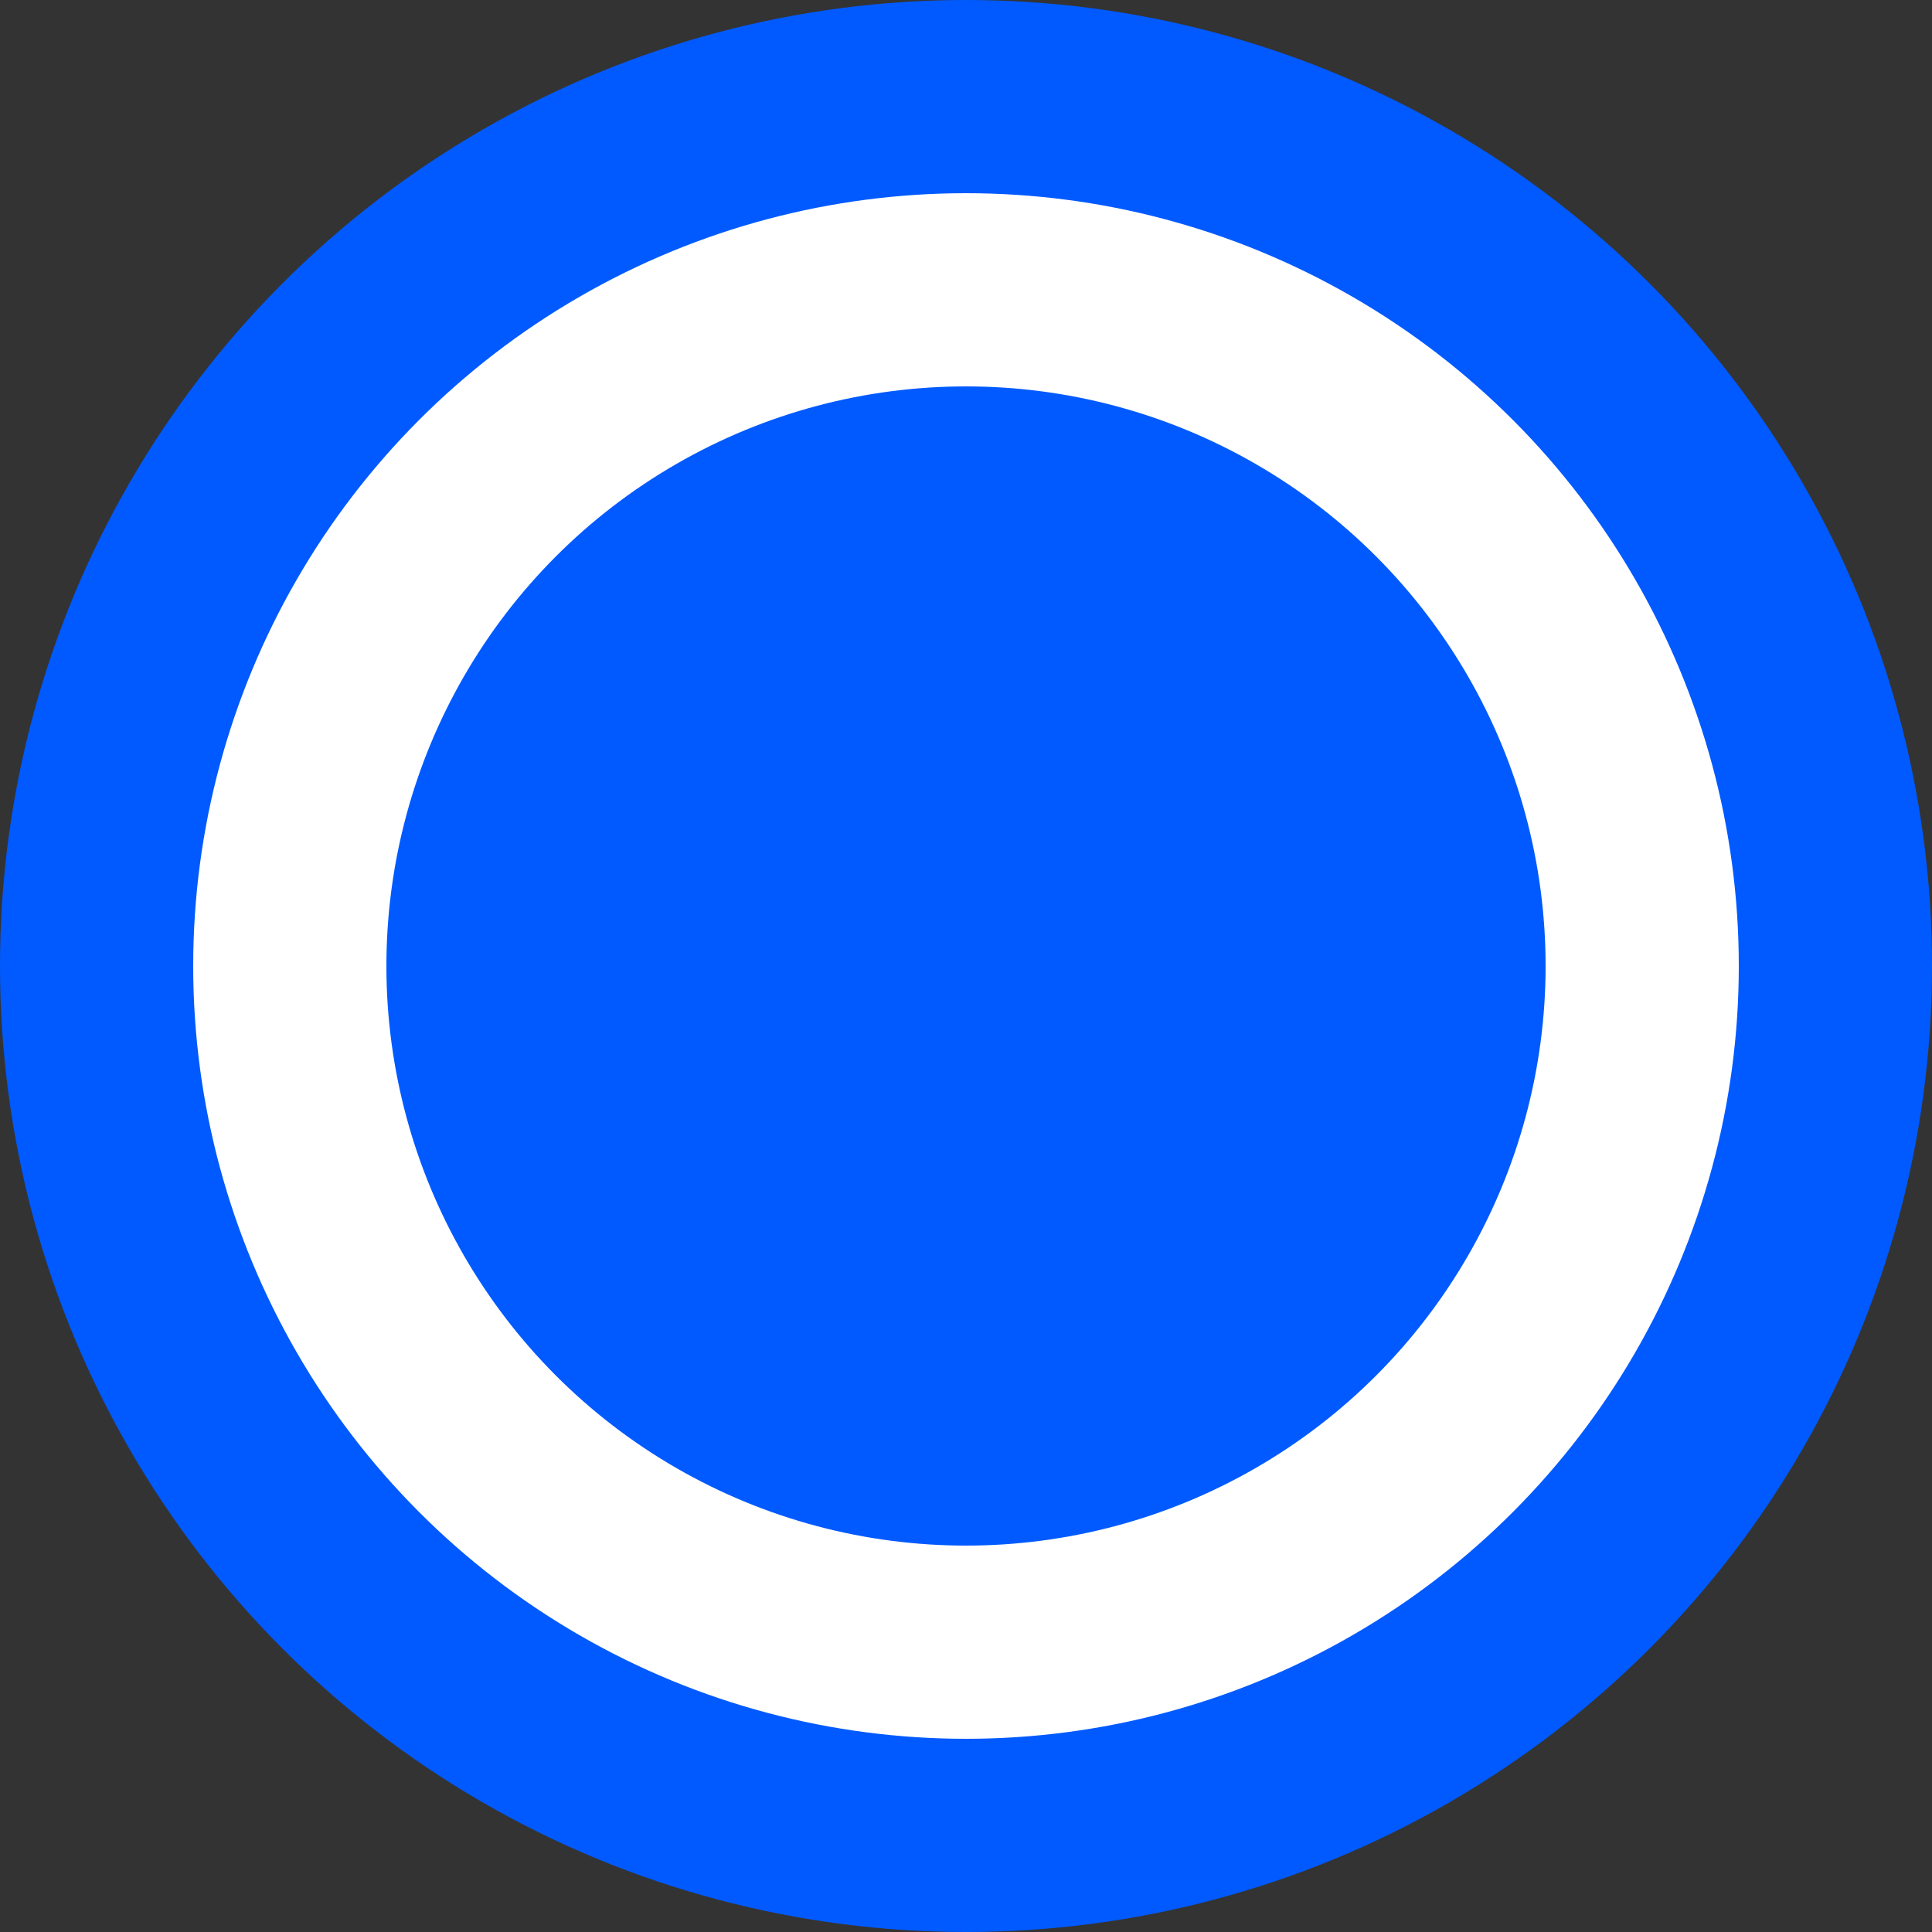
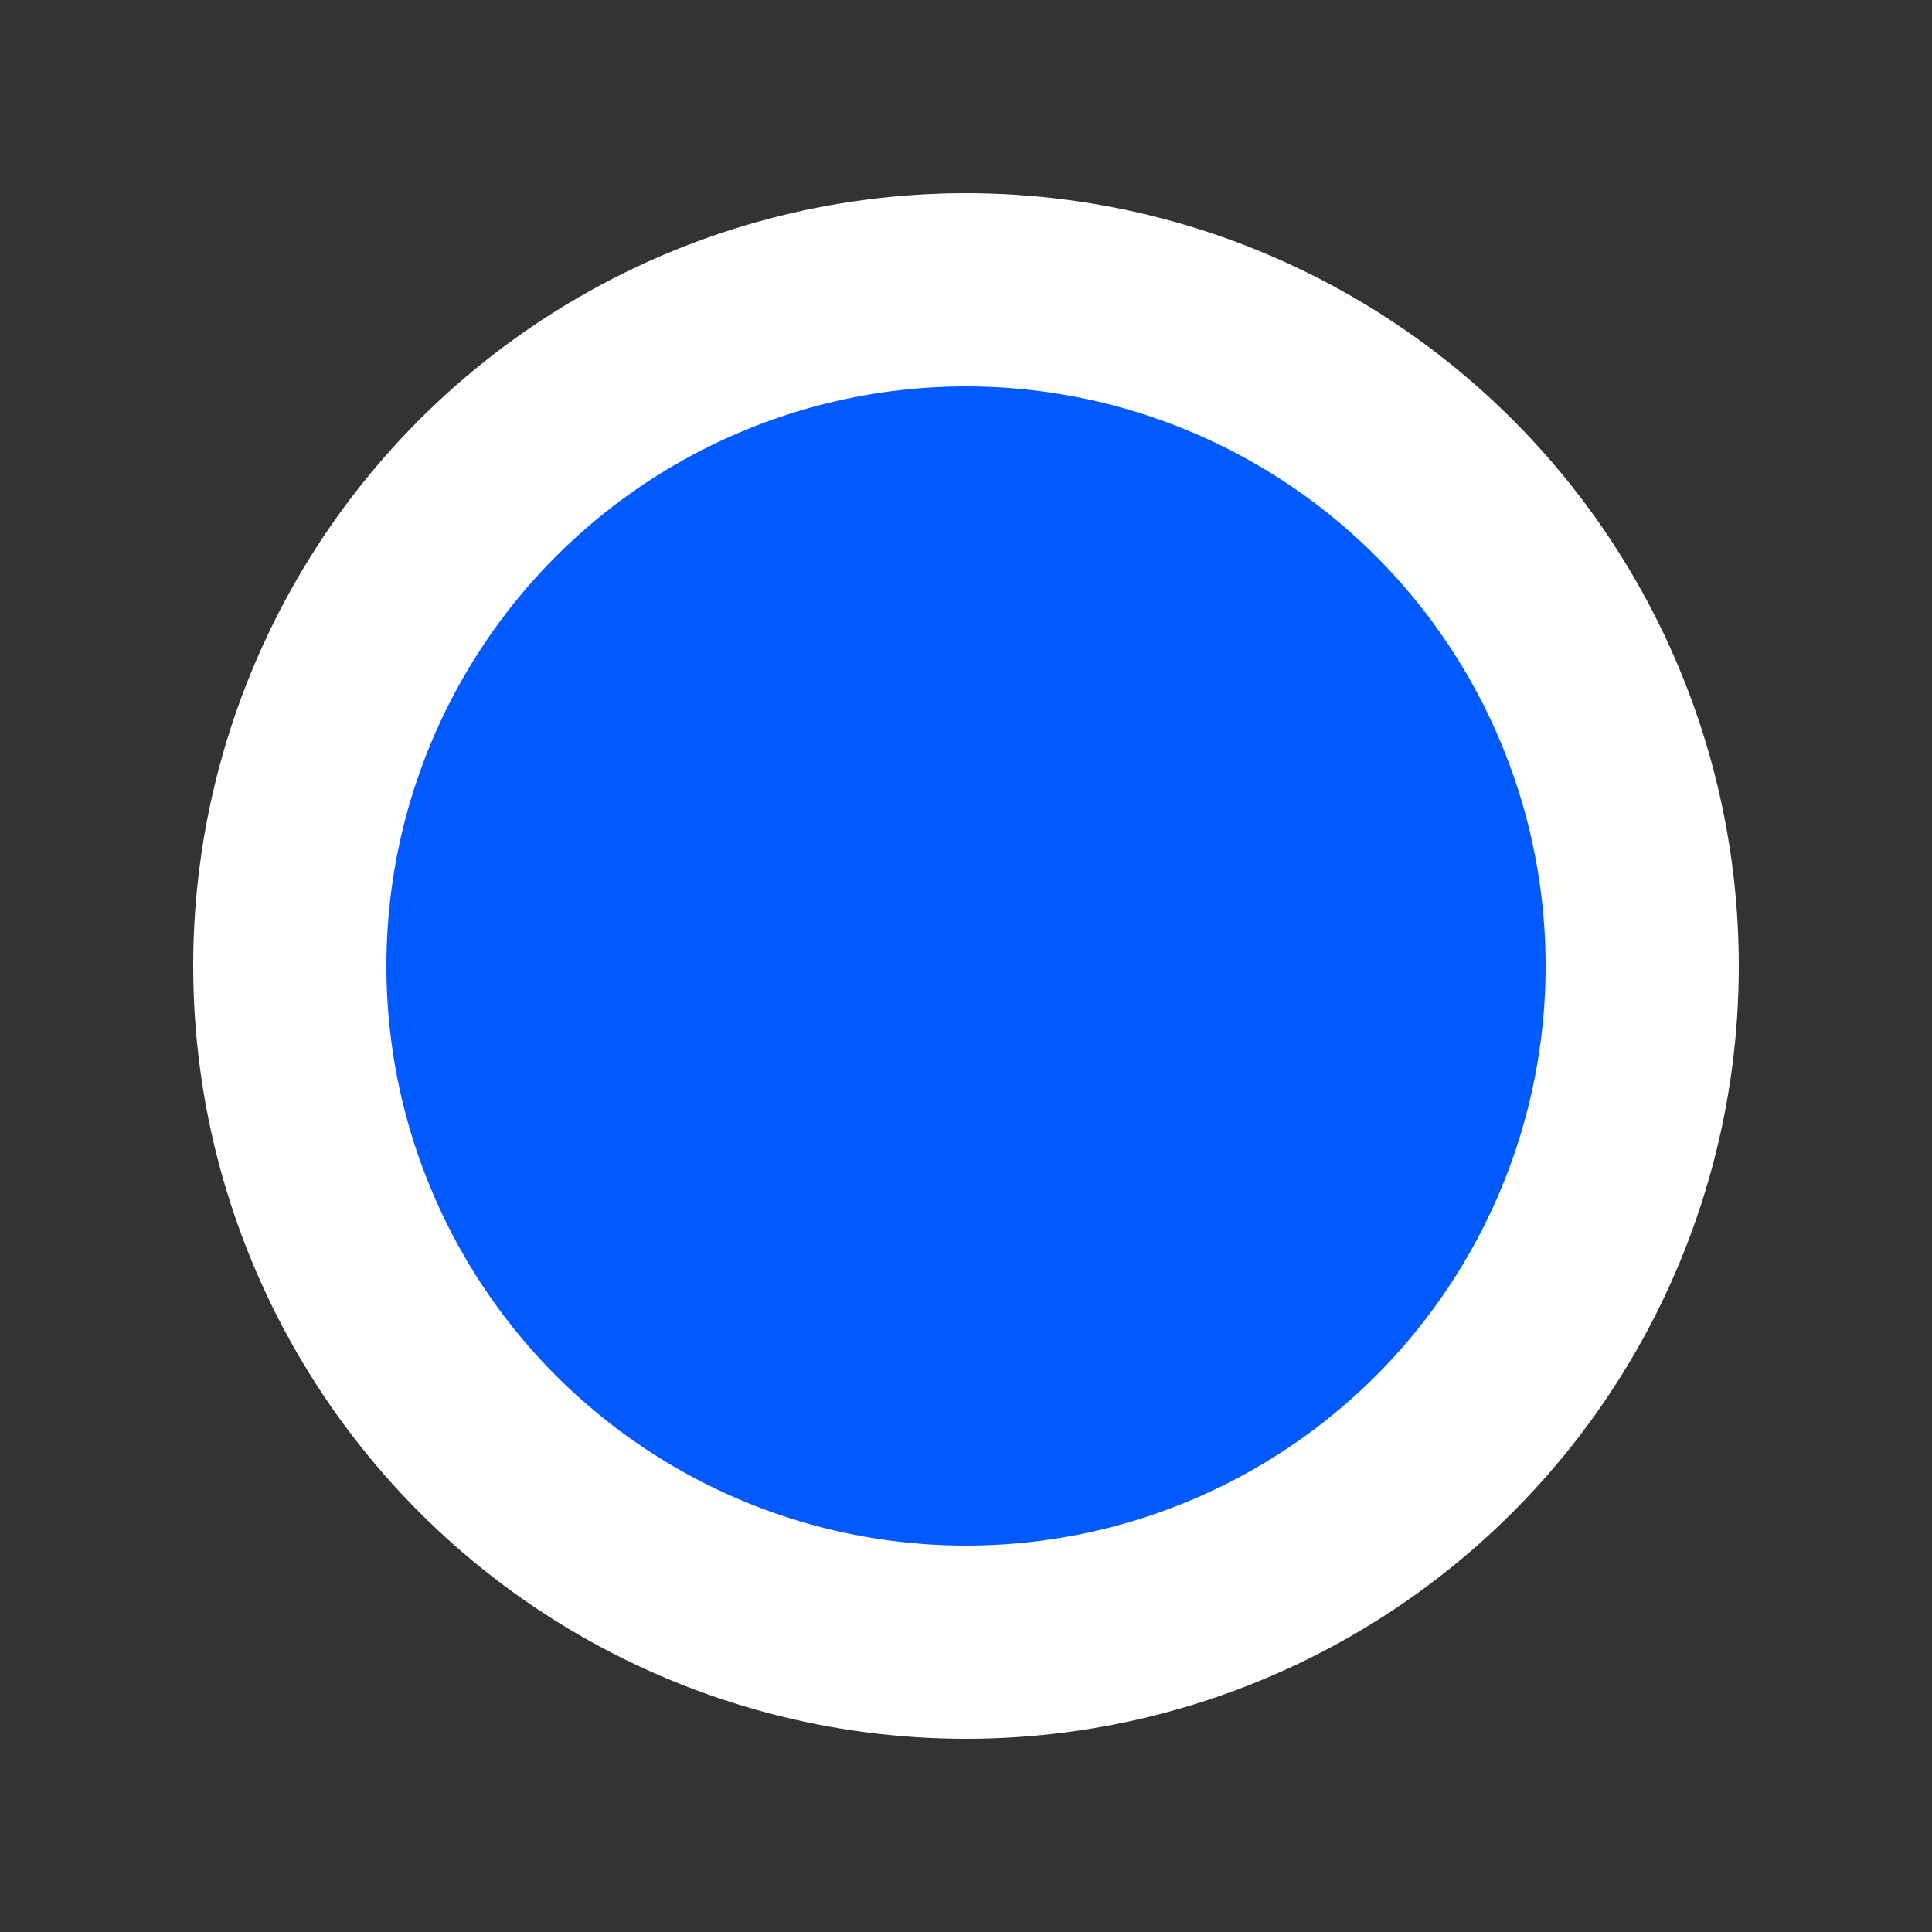
<svg xmlns="http://www.w3.org/2000/svg" width="20px" height="20px" viewBox="0 0 20 20" version="1.1">
  <rect x="0" y="0" width="20" height="20" fill="#333333" stroke="none" />
  <title>Roadstop</title>
  <desc>Created with Sketch.</desc>
  <defs />
  <g id="Web-Templates" stroke="none" stroke-width="1" fill="none" fill-rule="evenodd">
    <g id="0204-D-OpenRoad-Roadtrip" transform="translate(-345, -1706)" fill="#005AFF">
      <g id="Stop-1" transform="translate(345, 1702)">
        <g id="Roadstop" transform="translate(0, 4)">
-           <circle id="Oval-2" cx="10" cy="10" r="10" />
          <circle id="Oval-2-Copy" stroke="#FFFFFF" stroke-width="2" cx="10" cy="10" r="7" />
        </g>
      </g>
    </g>
  </g>
</svg>